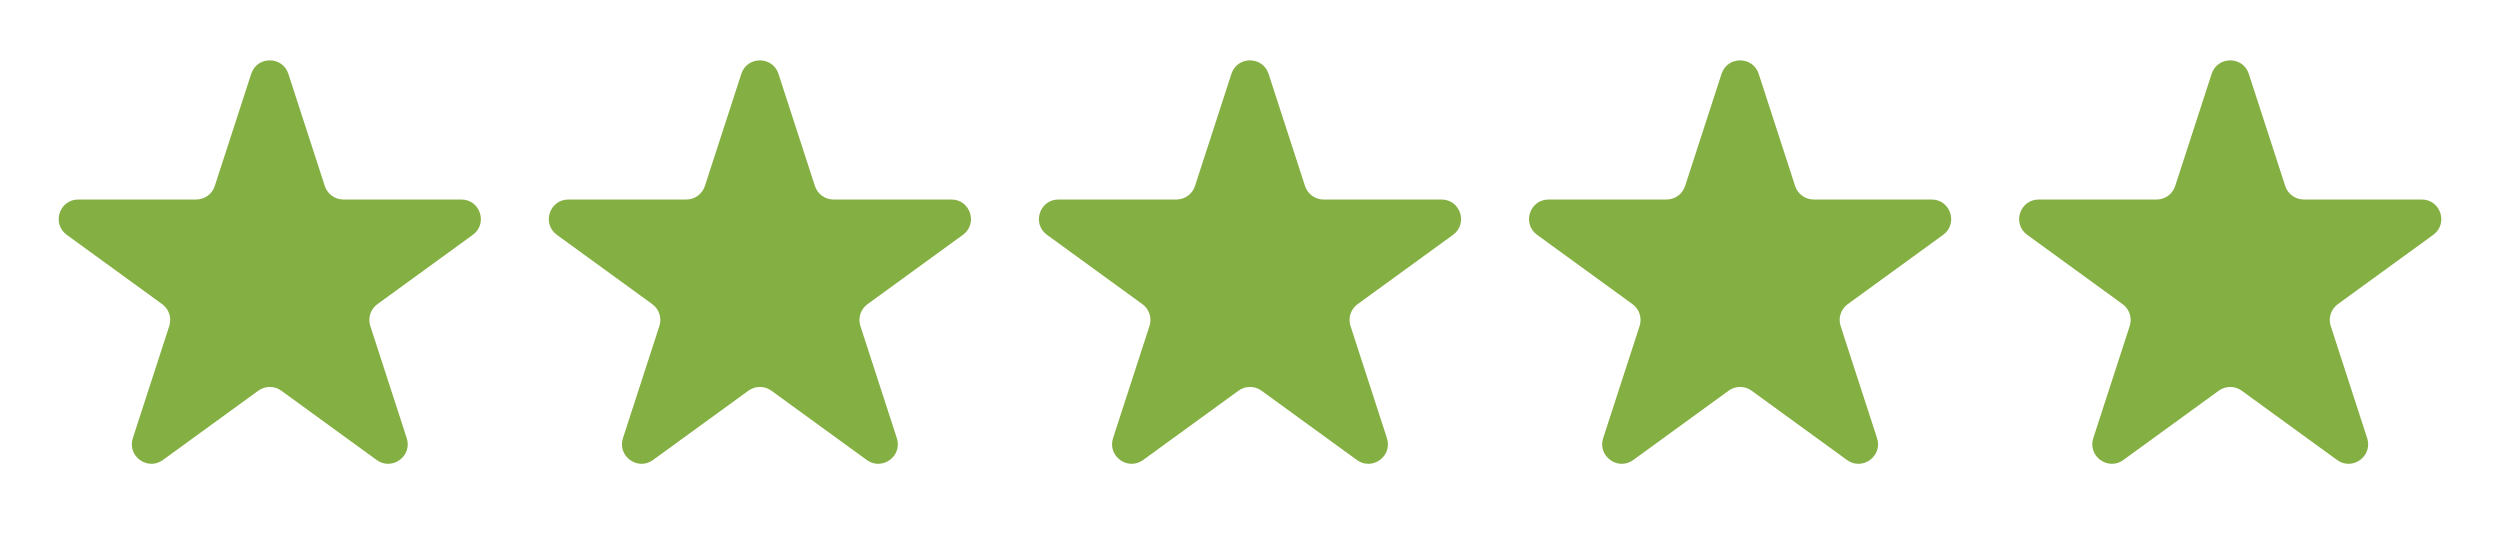
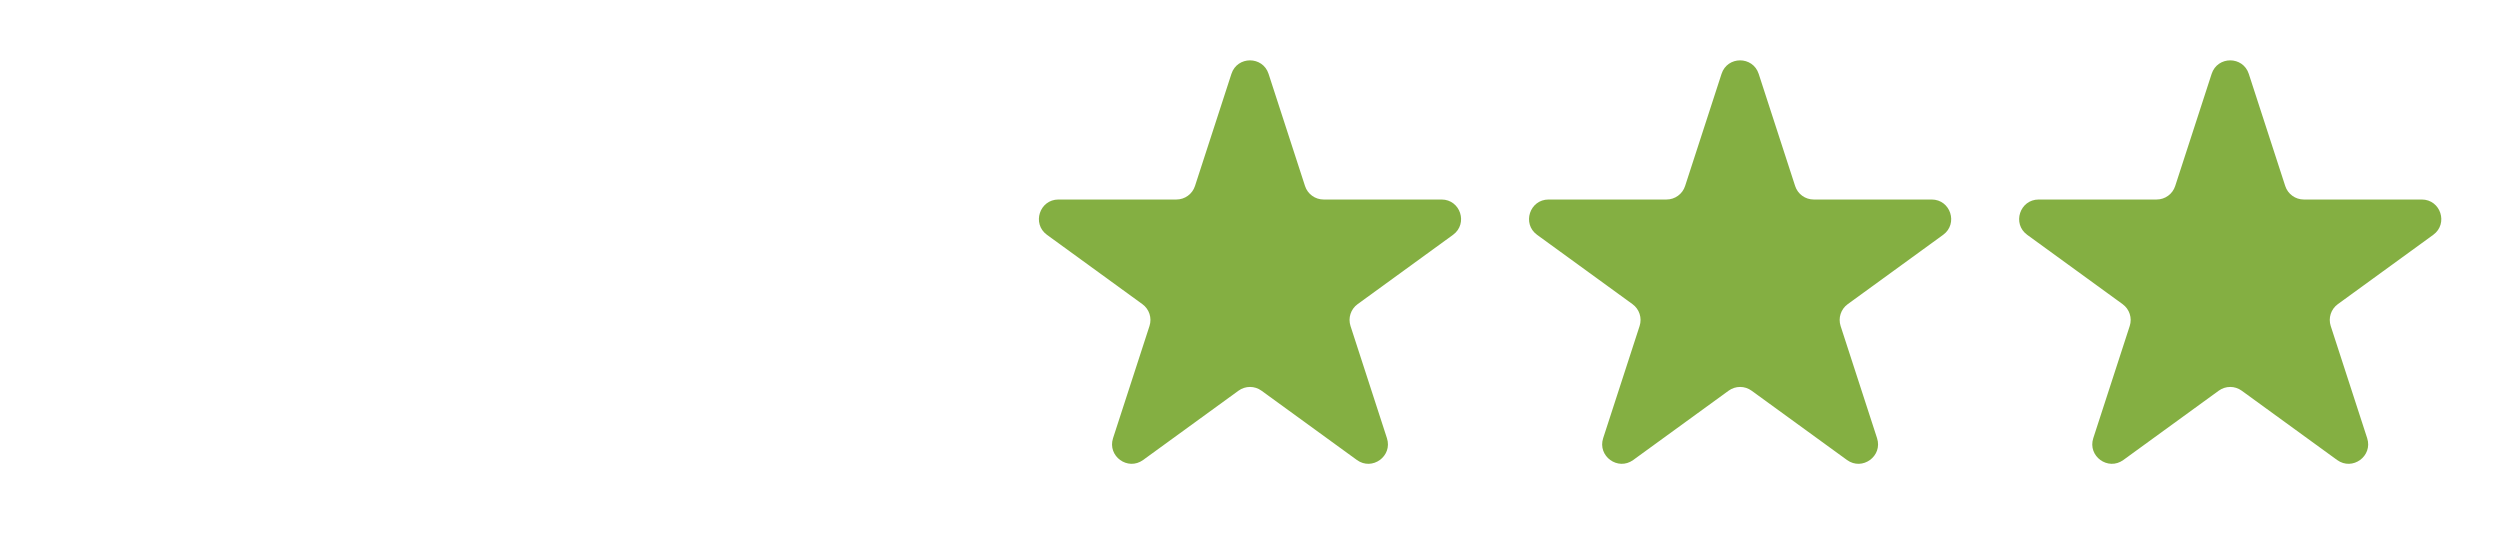
<svg xmlns="http://www.w3.org/2000/svg" fill="none" viewBox="0 0 128 28" height="28" width="128">
-   <path fill="#84AF42" d="M12.862 3.782C13.161 2.86 14.465 2.86 14.764 3.782L16.63 9.524C16.764 9.936 17.148 10.215 17.581 10.215H23.619C24.588 10.215 24.991 11.455 24.207 12.024L19.322 15.573C18.971 15.828 18.825 16.279 18.959 16.691L20.825 22.434C21.124 23.355 20.069 24.121 19.286 23.552L14.401 20.003C14.05 19.748 13.576 19.748 13.225 20.003L8.34 23.552C7.556 24.121 6.502 23.355 6.801 22.434L8.667 16.691C8.801 16.279 8.654 15.828 8.304 15.573L3.419 12.024C2.635 11.455 3.038 10.215 4.007 10.215H10.045C10.478 10.215 10.862 9.936 10.996 9.524L12.862 3.782Z" />
-   <path fill="#84AF42" d="M37.956 3.782C38.255 2.86 39.558 2.86 39.858 3.782L41.724 9.524C41.858 9.936 42.241 10.215 42.675 10.215H48.713C49.681 10.215 50.084 11.455 49.3 12.024L44.416 15.573C44.065 15.828 43.919 16.279 44.052 16.691L45.918 22.434C46.218 23.355 45.163 24.121 44.379 23.552L39.495 20.003C39.144 19.748 38.669 19.748 38.319 20.003L33.434 23.552C32.65 24.121 31.596 23.355 31.895 22.434L33.761 16.691C33.895 16.279 33.748 15.828 33.398 15.573L28.513 12.024C27.729 11.455 28.132 10.215 29.101 10.215H35.139C35.572 10.215 35.956 9.936 36.09 9.524L37.956 3.782Z" />
  <path fill="#84AF42" d="M63.049 3.782C63.348 2.86 64.652 2.86 64.951 3.782L66.817 9.524C66.951 9.936 67.335 10.215 67.768 10.215H73.806C74.775 10.215 75.177 11.455 74.394 12.024L69.509 15.573C69.158 15.828 69.012 16.279 69.146 16.691L71.011 22.434C71.311 23.355 70.256 24.121 69.473 23.552L64.588 20.003C64.237 19.748 63.763 19.748 63.412 20.003L58.527 23.552C57.743 24.121 56.689 23.355 56.988 22.434L58.854 16.691C58.988 16.279 58.842 15.828 58.491 15.573L53.606 12.024C52.822 11.455 53.225 10.215 54.194 10.215H60.232C60.665 10.215 61.049 9.936 61.183 9.524L63.049 3.782Z" />
  <path fill="#84AF42" d="M88.143 3.782C88.442 2.86 89.745 2.86 90.045 3.782L91.911 9.524C92.044 9.936 92.428 10.215 92.862 10.215H98.9C99.868 10.215 100.271 11.455 99.488 12.024L94.603 15.573C94.252 15.828 94.106 16.279 94.239 16.691L96.105 22.434C96.405 23.355 95.35 24.121 94.566 23.552L89.681 20.003C89.331 19.748 88.856 19.748 88.506 20.003L83.621 23.552C82.837 24.121 81.783 23.355 82.082 22.434L83.948 16.691C84.082 16.279 83.935 15.828 83.585 15.573L78.7 12.024C77.916 11.455 78.319 10.215 79.288 10.215H85.326C85.759 10.215 86.143 9.936 86.277 9.524L88.143 3.782Z" />
  <path fill="#84AF42" d="M113.236 3.782C113.536 2.86 114.839 2.86 115.138 3.782L117.004 9.524C117.138 9.936 117.522 10.215 117.955 10.215H123.994C124.962 10.215 125.365 11.455 124.581 12.024L119.696 15.573C119.346 15.828 119.199 16.279 119.333 16.691L121.199 22.434C121.498 23.355 120.444 24.121 119.66 23.552L114.775 20.003C114.425 19.748 113.95 19.748 113.6 20.003L108.715 23.552C107.931 24.121 106.877 23.355 107.176 22.434L109.042 16.691C109.176 16.279 109.029 15.828 108.678 15.573L103.794 12.024C103.01 11.455 103.413 10.215 104.381 10.215H110.419C110.853 10.215 111.237 9.936 111.37 9.524L113.236 3.782Z" />
</svg>